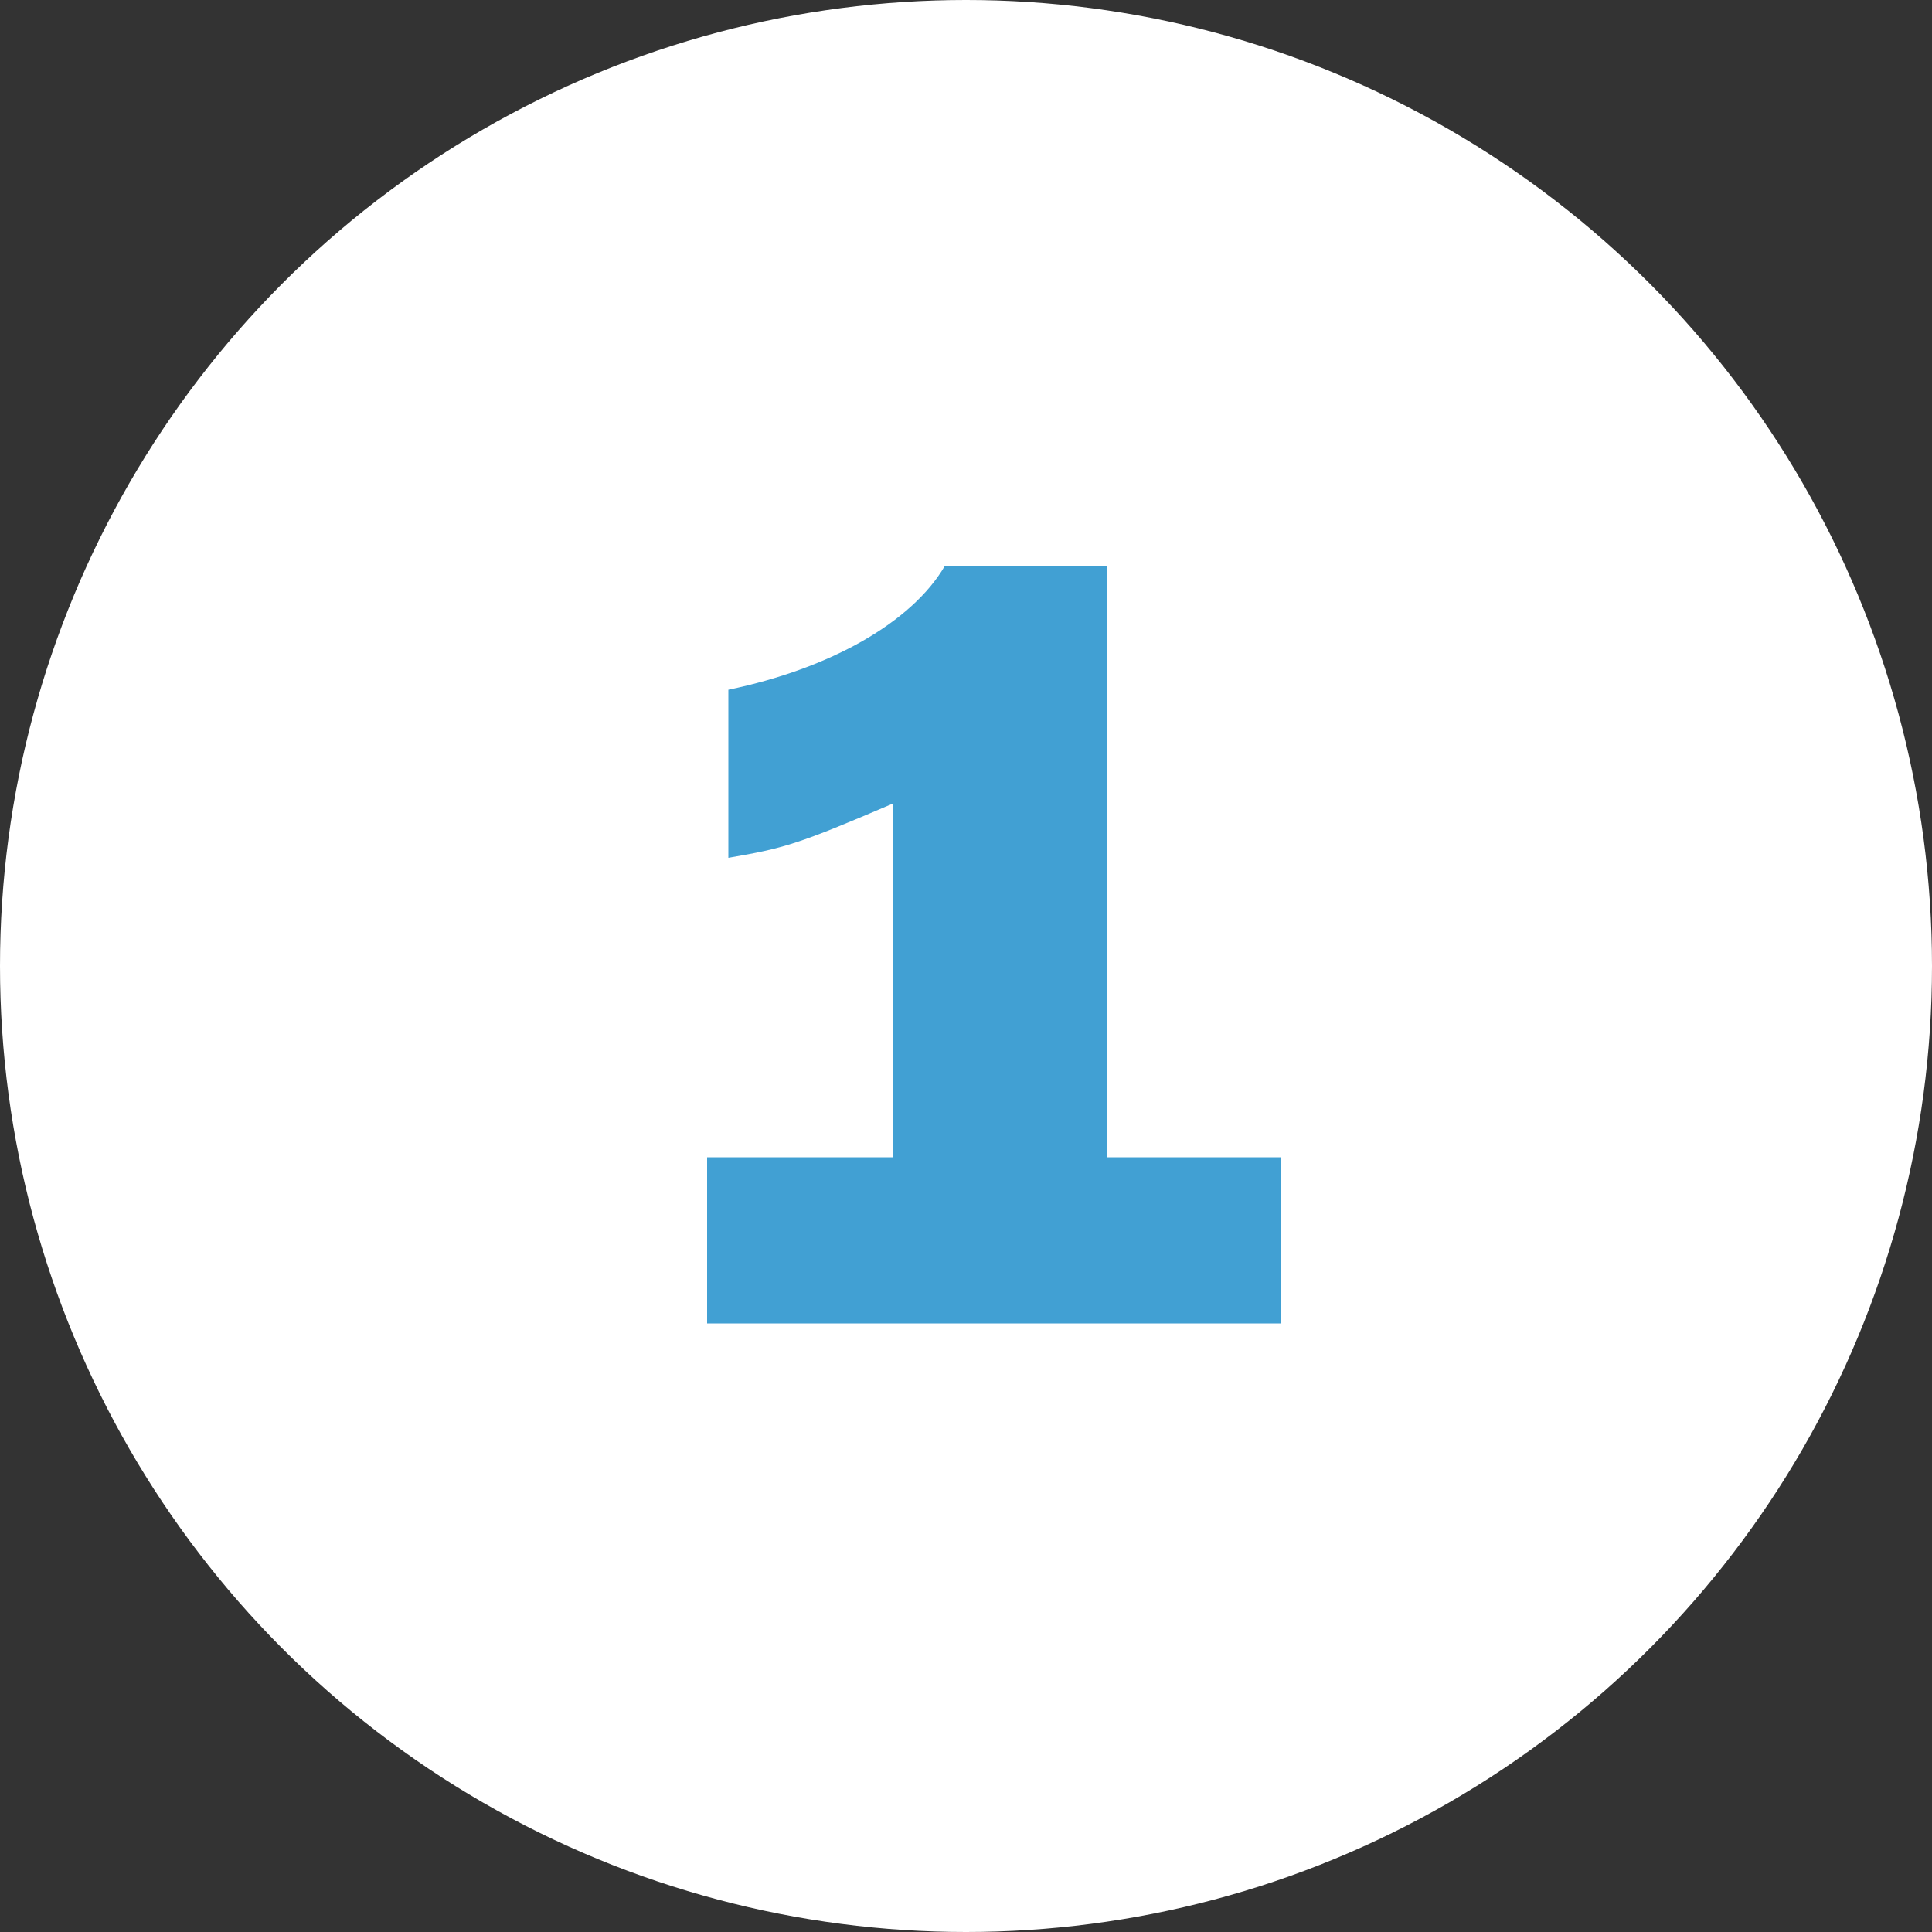
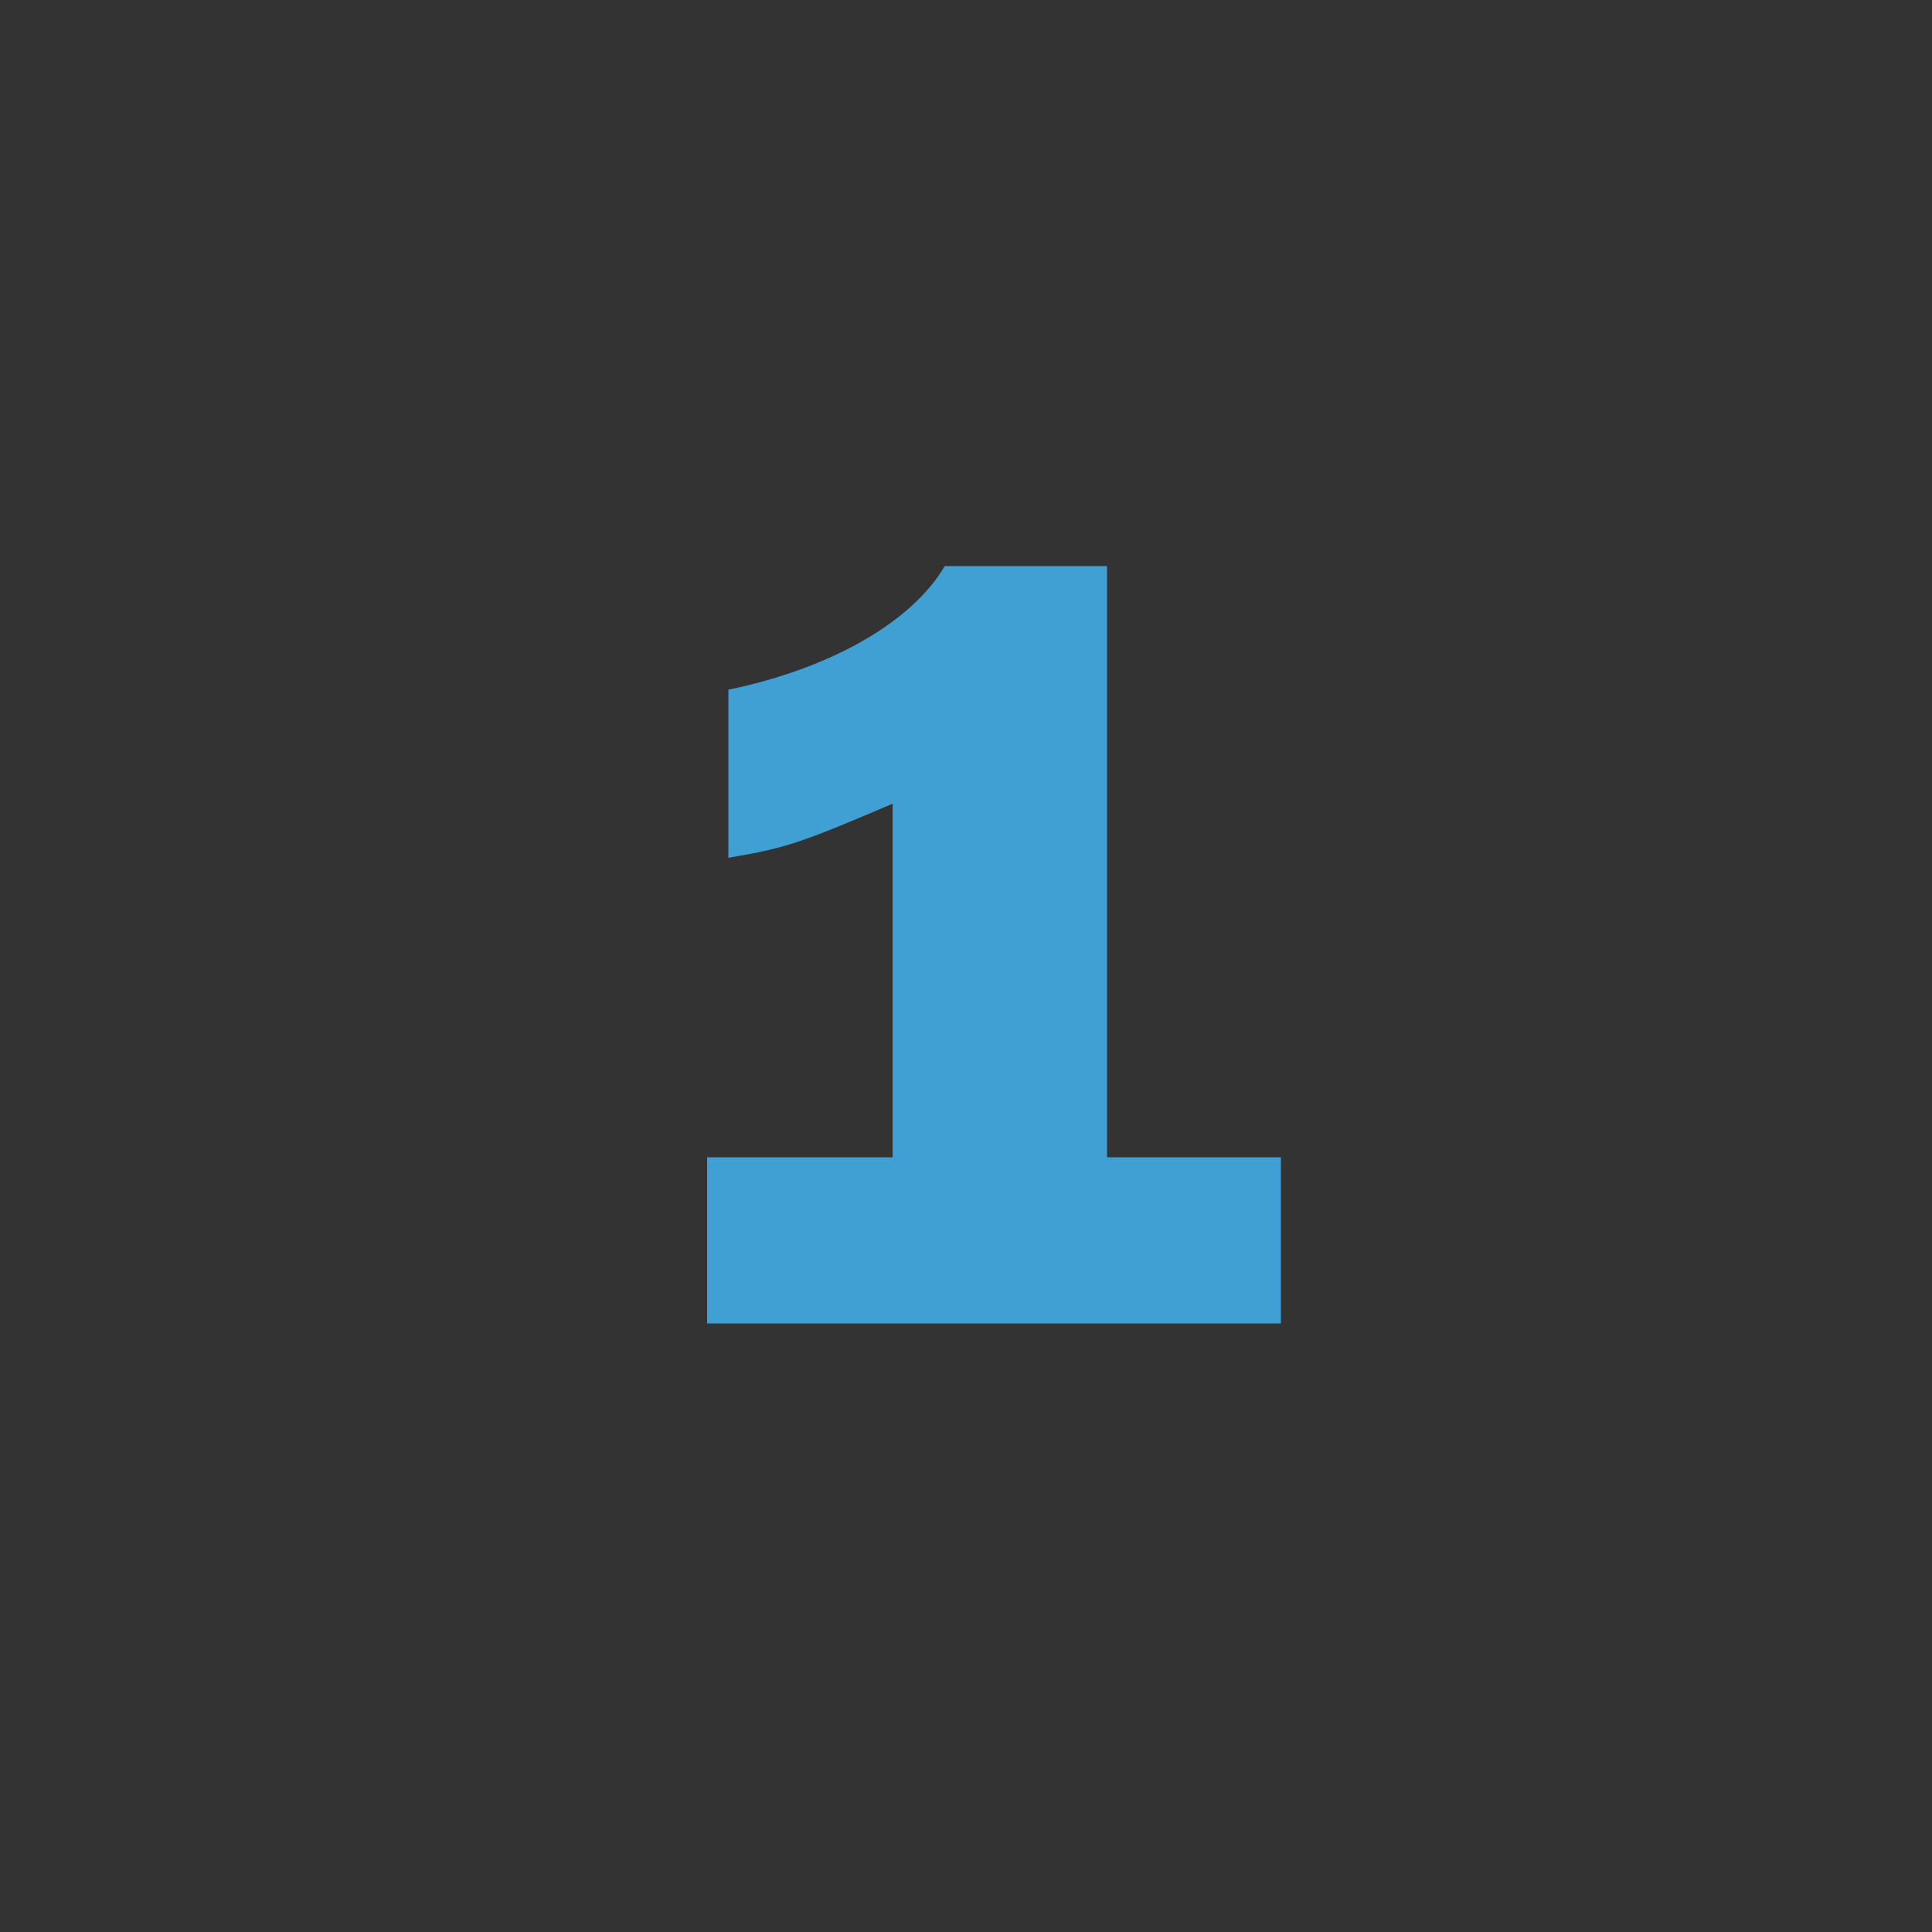
<svg xmlns="http://www.w3.org/2000/svg" id="Layer_1" version="1.1" viewBox="0 0 100 100">
  <rect x="0" y="0" width="100" height="100" fill="#333333" stroke="none" />
  <defs>
    <style>
      .st0 {
        fill: #fff;
      }

      .st1 {
        fill: #41a0d3;
      }
    </style>
  </defs>
-   <circle class="st0" cx="50" cy="50" r="50" />
  <path class="st1" d="M66.3,59.9v8.6h-29.7v-8.6h9.6v-18.3c-4.9,2.1-5.6,2.3-8.5,2.8v-8.7c5.3-1.1,9.5-3.5,11.2-6.4h8.4v30.6h9.1,0Z" />
</svg>